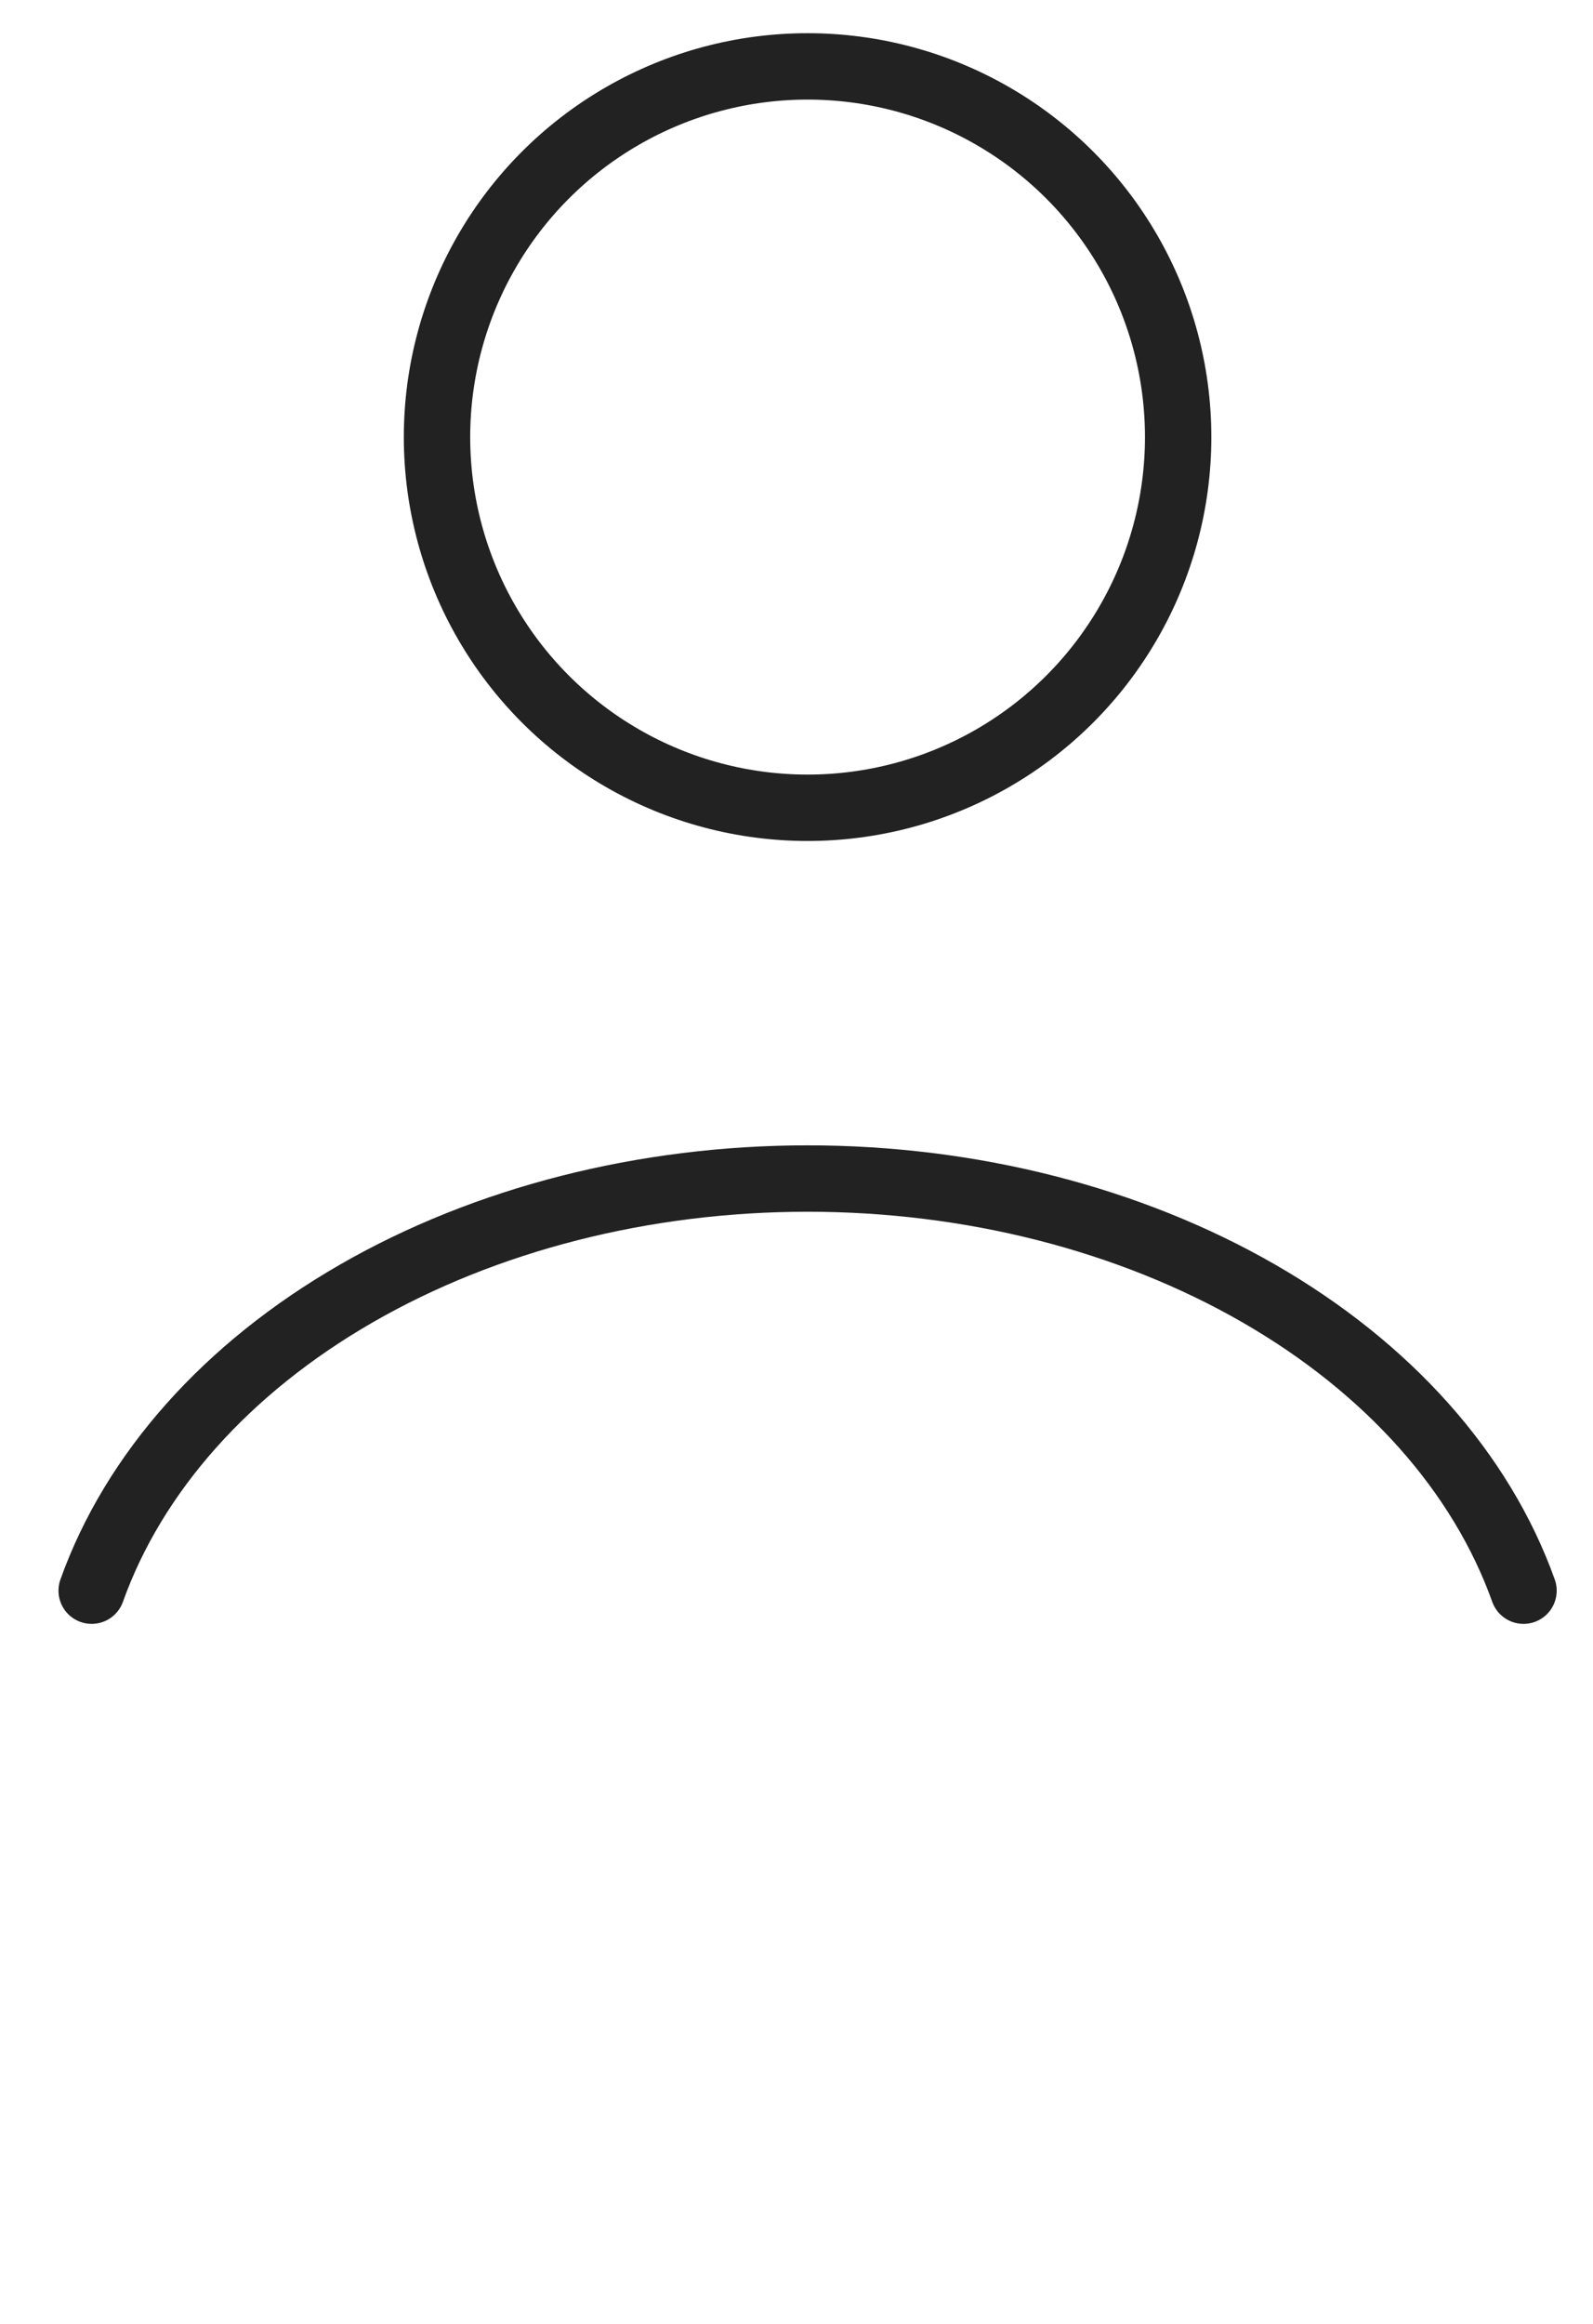
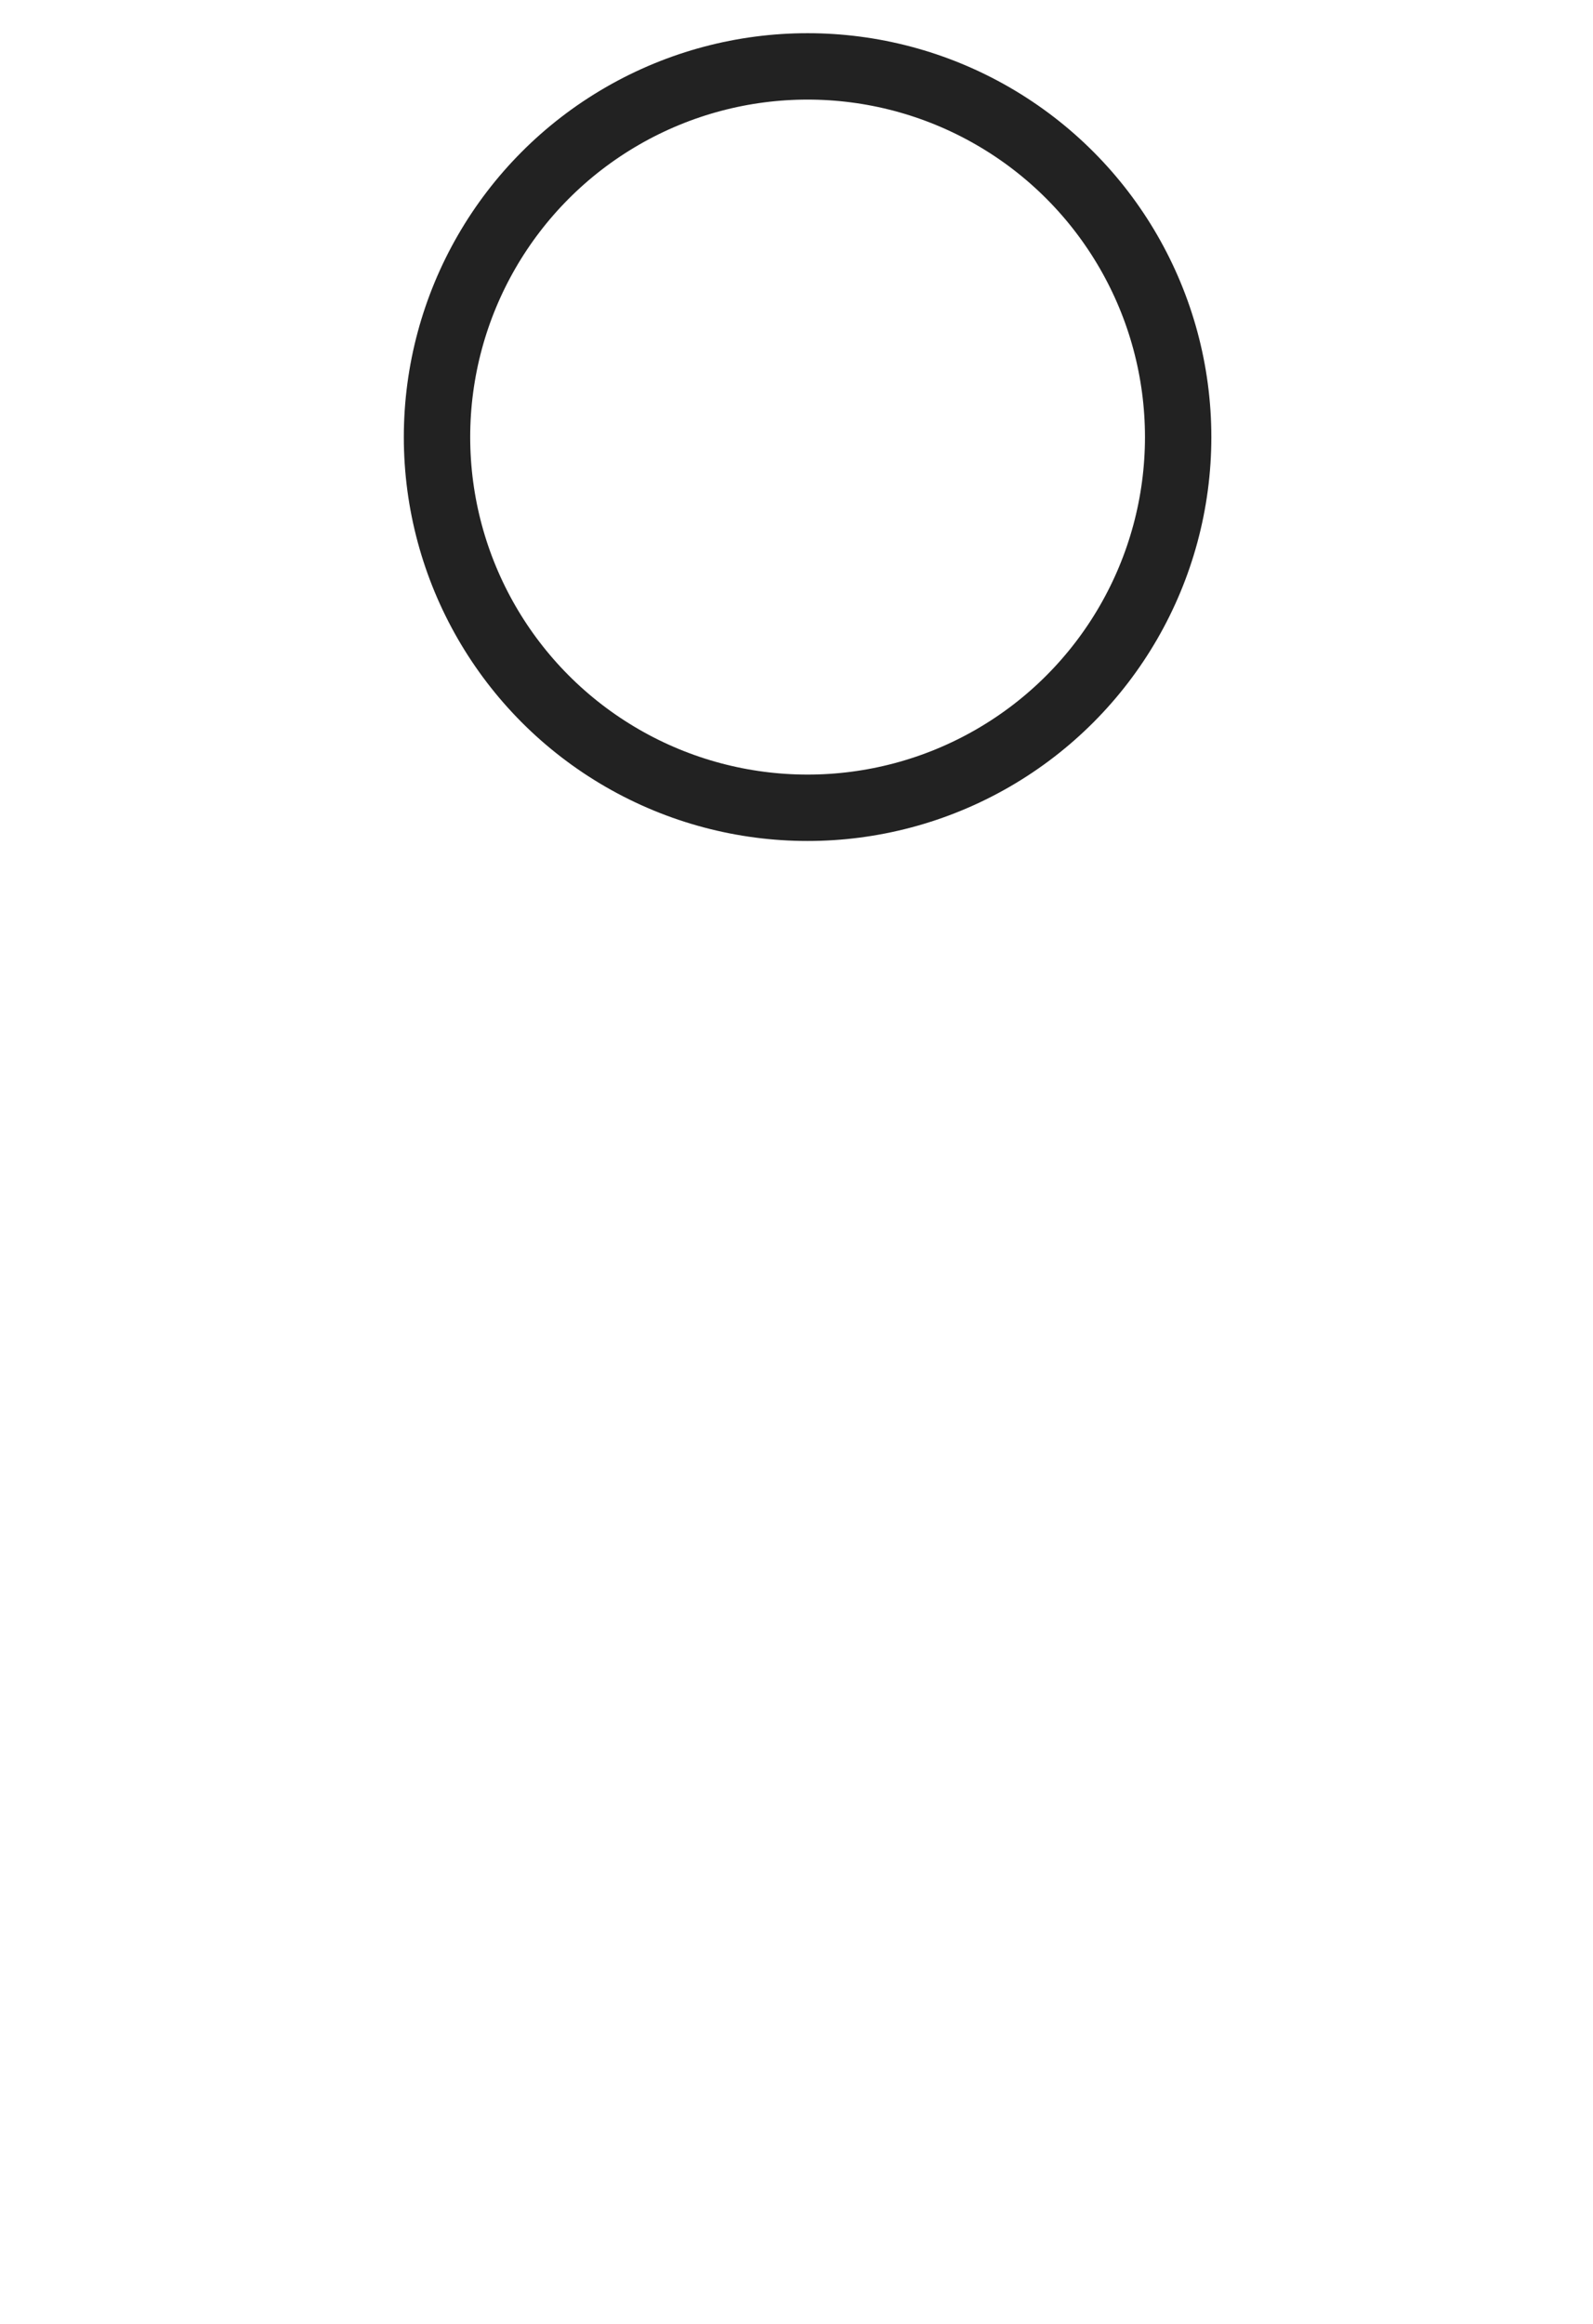
<svg xmlns="http://www.w3.org/2000/svg" width="24" height="35" viewBox="0 0 24 35" fill="none">
-   <path d="M22.953 23.957C22.317 22.177 20.915 20.603 18.965 19.481C17.014 18.358 14.625 17.75 12.167 17.75C9.709 17.75 7.319 18.358 5.369 19.481C3.419 20.603 2.017 22.177 1.381 23.957" stroke="#222222" stroke-linecap="round" />
  <circle cx="12.167" cy="6.583" r="5.583" stroke="#222222" stroke-linecap="round" />
</svg>